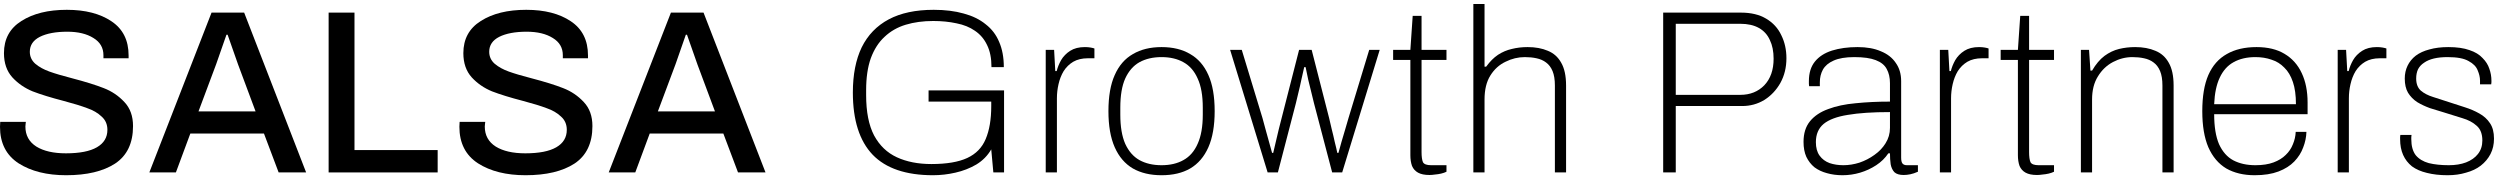
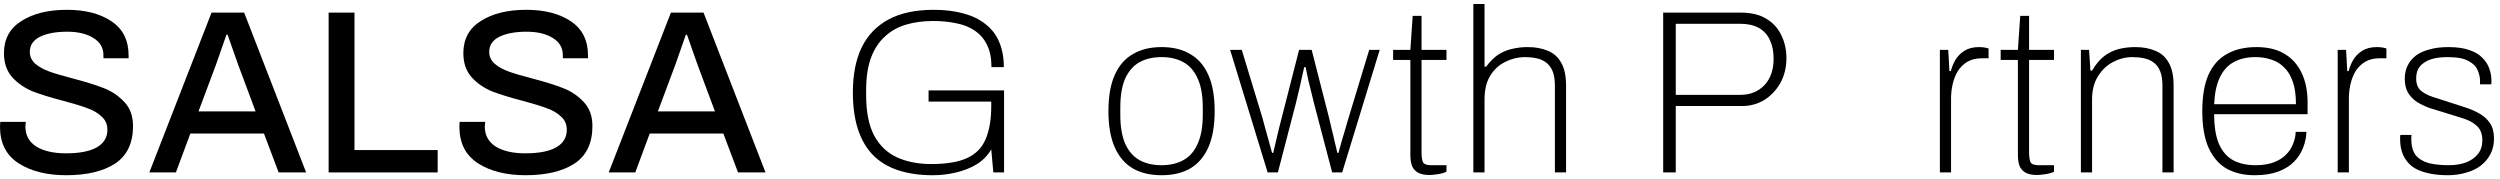
<svg xmlns="http://www.w3.org/2000/svg" width="279" height="20" viewBox="0 0 279 20" fill="none">
  <path d="M273.156 19.555C272.289 19.555 271.518 19.468 270.842 19.295C270.183 19.139 269.629 18.896 269.178 18.567C268.745 18.221 268.415 17.796 268.19 17.293C267.965 16.791 267.852 16.201 267.852 15.525C267.852 15.456 267.852 15.378 267.852 15.291C267.852 15.204 267.861 15.127 267.878 15.057H269.126C269.109 15.161 269.1 15.248 269.1 15.317C269.1 15.386 269.1 15.456 269.1 15.525C269.1 16.288 269.265 16.886 269.594 17.319C269.941 17.735 270.426 18.03 271.05 18.203C271.691 18.359 272.437 18.437 273.286 18.437C274.014 18.437 274.655 18.333 275.21 18.125C275.782 17.9 276.224 17.588 276.536 17.189C276.865 16.773 277.03 16.27 277.03 15.681C277.03 14.953 276.822 14.407 276.406 14.043C275.99 13.662 275.453 13.376 274.794 13.185C274.153 12.977 273.485 12.769 272.792 12.561C272.255 12.405 271.717 12.241 271.18 12.067C270.66 11.877 270.183 11.651 269.75 11.391C269.334 11.114 268.996 10.767 268.736 10.351C268.493 9.935 268.372 9.406 268.372 8.765C268.372 8.245 268.476 7.768 268.684 7.335C268.892 6.902 269.195 6.529 269.594 6.217C270.01 5.905 270.521 5.671 271.128 5.515C271.735 5.342 272.437 5.255 273.234 5.255C274.187 5.255 274.976 5.368 275.6 5.593C276.224 5.801 276.709 6.096 277.056 6.477C277.42 6.841 277.671 7.24 277.81 7.673C277.966 8.106 278.044 8.548 278.044 8.999C278.044 9.051 278.044 9.112 278.044 9.181C278.044 9.25 278.035 9.328 278.018 9.415H276.77V8.999C276.77 8.635 276.683 8.254 276.51 7.855C276.354 7.439 276.016 7.092 275.496 6.815C274.993 6.52 274.213 6.373 273.156 6.373C272.567 6.373 272.055 6.425 271.622 6.529C271.189 6.633 270.825 6.789 270.53 6.997C270.235 7.188 270.01 7.43 269.854 7.725C269.715 8.02 269.646 8.366 269.646 8.765C269.646 9.354 269.819 9.805 270.166 10.117C270.513 10.412 270.963 10.646 271.518 10.819C272.073 10.992 272.662 11.183 273.286 11.391C273.875 11.582 274.465 11.773 275.054 11.963C275.661 12.154 276.207 12.388 276.692 12.665C277.195 12.943 277.593 13.306 277.888 13.757C278.183 14.191 278.33 14.762 278.33 15.473C278.33 16.114 278.2 16.686 277.94 17.189C277.68 17.692 277.316 18.125 276.848 18.489C276.397 18.836 275.851 19.096 275.21 19.269C274.586 19.46 273.901 19.555 273.156 19.555Z" fill="black" />
  <path d="M260.887 19.243V5.567H261.823L261.953 7.933H262.109C262.213 7.517 262.377 7.11 262.603 6.711C262.845 6.295 263.183 5.948 263.617 5.671C264.05 5.394 264.596 5.255 265.255 5.255C265.497 5.255 265.714 5.272 265.905 5.307C266.095 5.342 266.234 5.376 266.321 5.411V6.503H265.593C264.951 6.503 264.405 6.633 263.955 6.893C263.521 7.153 263.166 7.5 262.889 7.933C262.629 8.366 262.438 8.852 262.317 9.389C262.195 9.909 262.135 10.438 262.135 10.975V19.243H260.887Z" fill="black" />
  <path d="M251.625 19.555C250.394 19.555 249.337 19.304 248.453 18.801C247.586 18.281 246.919 17.492 246.451 16.435C246 15.378 245.775 14.034 245.775 12.405C245.775 10.758 246 9.415 246.451 8.375C246.919 7.318 247.603 6.538 248.505 6.035C249.406 5.515 250.515 5.255 251.833 5.255C253.081 5.255 254.121 5.506 254.953 6.009C255.802 6.512 256.443 7.231 256.877 8.167C257.31 9.086 257.527 10.178 257.527 11.443V12.743H247.101C247.101 14.13 247.283 15.248 247.647 16.097C248.028 16.929 248.557 17.527 249.233 17.891C249.926 18.255 250.749 18.437 251.703 18.437C252.5 18.437 253.176 18.333 253.731 18.125C254.285 17.917 254.736 17.64 255.083 17.293C255.447 16.947 255.715 16.548 255.889 16.097C256.079 15.646 256.183 15.187 256.201 14.719H257.397C257.379 15.309 257.258 15.889 257.033 16.461C256.825 17.033 256.495 17.553 256.045 18.021C255.594 18.489 255.005 18.862 254.277 19.139C253.549 19.416 252.665 19.555 251.625 19.555ZM247.101 11.625H256.227C256.227 10.637 256.114 9.814 255.889 9.155C255.663 8.479 255.343 7.942 254.927 7.543C254.528 7.127 254.051 6.832 253.497 6.659C252.959 6.468 252.361 6.373 251.703 6.373C250.749 6.373 249.935 6.564 249.259 6.945C248.6 7.309 248.089 7.881 247.725 8.661C247.361 9.424 247.153 10.412 247.101 11.625Z" fill="black" />
  <path d="M232.227 19.243V5.567H233.137L233.293 7.881H233.475C233.891 7.17 234.35 6.624 234.853 6.243C235.373 5.862 235.919 5.602 236.491 5.463C237.063 5.324 237.661 5.255 238.285 5.255C239.151 5.255 239.905 5.394 240.547 5.671C241.188 5.931 241.682 6.373 242.029 6.997C242.393 7.621 242.575 8.47 242.575 9.545V19.243H241.327V9.545C241.327 8.886 241.24 8.349 241.067 7.933C240.893 7.517 240.651 7.196 240.339 6.971C240.044 6.746 239.689 6.59 239.273 6.503C238.874 6.416 238.441 6.373 237.973 6.373C237.227 6.373 236.508 6.555 235.815 6.919C235.121 7.283 234.558 7.82 234.125 8.531C233.691 9.224 233.475 10.082 233.475 11.105V19.243H232.227Z" fill="black" />
  <path d="M227.33 19.529C226.792 19.529 226.368 19.442 226.056 19.269C225.744 19.096 225.518 18.844 225.38 18.515C225.258 18.168 225.198 17.77 225.198 17.319V6.685H223.274V5.567H225.198L225.458 1.771H226.446V5.567H229.228V6.685H226.446V16.955C226.446 17.475 226.498 17.856 226.602 18.099C226.723 18.324 227.026 18.437 227.512 18.437H229.228V19.165C229.054 19.252 228.855 19.321 228.63 19.373C228.404 19.425 228.179 19.46 227.954 19.477C227.728 19.512 227.52 19.529 227.33 19.529Z" fill="black" />
  <path d="M216.49 19.243V5.567H217.426L217.556 7.933H217.712C217.816 7.517 217.981 7.11 218.206 6.711C218.449 6.295 218.787 5.948 219.22 5.671C219.654 5.394 220.2 5.255 220.858 5.255C221.101 5.255 221.318 5.272 221.508 5.307C221.699 5.342 221.838 5.376 221.924 5.411V6.503H221.196C220.555 6.503 220.009 6.633 219.558 6.893C219.125 7.153 218.77 7.5 218.492 7.933C218.232 8.366 218.042 8.852 217.92 9.389C217.799 9.909 217.738 10.438 217.738 10.975V19.243H216.49Z" fill="black" />
-   <path d="M205.616 19.555C204.992 19.555 204.411 19.477 203.874 19.321C203.354 19.183 202.894 18.966 202.496 18.671C202.114 18.359 201.811 17.969 201.586 17.501C201.378 17.033 201.274 16.479 201.274 15.837C201.274 14.884 201.516 14.113 202.002 13.523C202.487 12.934 203.163 12.483 204.03 12.171C204.896 11.842 205.919 11.625 207.098 11.521C208.276 11.4 209.55 11.339 210.92 11.339V9.285C210.92 8.661 210.798 8.132 210.556 7.699C210.33 7.266 209.923 6.936 209.334 6.711C208.762 6.486 207.964 6.373 206.942 6.373C205.971 6.373 205.2 6.503 204.628 6.763C204.073 7.006 203.674 7.344 203.432 7.777C203.206 8.193 203.094 8.661 203.094 9.181V9.623H201.898C201.88 9.536 201.872 9.45 201.872 9.363C201.872 9.276 201.872 9.172 201.872 9.051C201.872 8.15 202.097 7.422 202.548 6.867C202.998 6.312 203.631 5.905 204.446 5.645C205.278 5.385 206.231 5.255 207.306 5.255C208.328 5.255 209.195 5.411 209.906 5.723C210.634 6.018 211.188 6.451 211.57 7.023C211.968 7.578 212.168 8.254 212.168 9.051V17.579C212.168 17.909 212.22 18.134 212.324 18.255C212.428 18.377 212.592 18.437 212.818 18.437H214.04V19.165C213.728 19.304 213.442 19.399 213.182 19.451C212.922 19.503 212.679 19.529 212.454 19.529C211.986 19.529 211.639 19.425 211.414 19.217C211.206 18.992 211.067 18.697 210.998 18.333C210.946 17.952 210.92 17.544 210.92 17.111H210.738C210.391 17.631 209.94 18.073 209.386 18.437C208.831 18.801 208.233 19.078 207.592 19.269C206.95 19.46 206.292 19.555 205.616 19.555ZM205.72 18.437C206.309 18.437 206.907 18.342 207.514 18.151C208.12 17.943 208.675 17.657 209.178 17.293C209.698 16.929 210.114 16.496 210.426 15.993C210.755 15.473 210.92 14.901 210.92 14.277V12.509C208.996 12.509 207.427 12.613 206.214 12.821C205 13.012 204.099 13.35 203.51 13.835C202.938 14.32 202.652 14.996 202.652 15.863C202.652 16.487 202.79 16.99 203.068 17.371C203.345 17.753 203.718 18.03 204.186 18.203C204.654 18.359 205.165 18.437 205.72 18.437Z" fill="black" />
  <path d="M185.611 19.243V1.407H194.269C195.413 1.407 196.357 1.632 197.103 2.083C197.865 2.534 198.429 3.149 198.793 3.929C199.174 4.692 199.365 5.55 199.365 6.503C199.365 7.526 199.14 8.444 198.689 9.259C198.238 10.056 197.64 10.689 196.895 11.157C196.15 11.608 195.326 11.833 194.425 11.833H187.015V19.243H185.611ZM187.015 10.585H194.217C195.309 10.585 196.202 10.23 196.895 9.519C197.588 8.791 197.935 7.803 197.935 6.555C197.935 5.74 197.796 5.047 197.519 4.475C197.259 3.886 196.851 3.435 196.297 3.123C195.742 2.811 195.049 2.655 194.217 2.655H187.015V10.585Z" fill="black" />
  <path d="M164.426 19.243V0.445H165.674V7.439H165.856C166.272 6.867 166.714 6.425 167.182 6.113C167.667 5.801 168.178 5.584 168.716 5.463C169.27 5.324 169.86 5.255 170.484 5.255C171.35 5.255 172.104 5.394 172.746 5.671C173.387 5.931 173.881 6.373 174.228 6.997C174.592 7.621 174.774 8.47 174.774 9.545V19.243H173.526V9.545C173.526 8.886 173.439 8.349 173.266 7.933C173.092 7.517 172.85 7.196 172.538 6.971C172.243 6.746 171.888 6.59 171.472 6.503C171.073 6.416 170.64 6.373 170.172 6.373C169.426 6.373 168.707 6.546 168.014 6.893C167.32 7.222 166.757 7.734 166.324 8.427C165.89 9.12 165.674 10.013 165.674 11.105V19.243H164.426Z" fill="black" />
  <path d="M159.529 19.529C158.992 19.529 158.567 19.442 158.255 19.269C157.943 19.096 157.718 18.844 157.579 18.515C157.458 18.168 157.397 17.77 157.397 17.319V6.685H155.473V5.567H157.397L157.657 1.771H158.645V5.567H161.427V6.685H158.645V16.955C158.645 17.475 158.697 17.856 158.801 18.099C158.922 18.324 159.226 18.437 159.711 18.437H161.427V19.165C161.254 19.252 161.054 19.321 160.829 19.373C160.604 19.425 160.378 19.46 160.153 19.477C159.928 19.512 159.72 19.529 159.529 19.529Z" fill="black" />
  <path d="M141.468 19.243L137.282 5.567H138.582L140.896 13.185C141 13.532 141.113 13.948 141.234 14.433C141.373 14.901 141.503 15.369 141.624 15.837C141.763 16.305 141.876 16.712 141.962 17.059H142.092C142.179 16.712 142.274 16.305 142.378 15.837C142.5 15.352 142.612 14.875 142.716 14.407C142.838 13.939 142.942 13.532 143.028 13.185L144.978 5.567H146.382L148.332 13.185C148.419 13.532 148.514 13.939 148.618 14.407C148.74 14.875 148.852 15.352 148.956 15.837C149.078 16.305 149.173 16.712 149.242 17.059H149.372C149.476 16.712 149.589 16.305 149.71 15.837C149.849 15.369 149.988 14.901 150.126 14.433C150.265 13.948 150.386 13.532 150.49 13.185L152.804 5.567H153.974L149.788 19.243H148.67L146.642 11.521C146.573 11.209 146.478 10.819 146.356 10.351C146.235 9.866 146.114 9.372 145.992 8.869C145.888 8.349 145.793 7.89 145.706 7.491H145.55C145.464 7.89 145.36 8.349 145.238 8.869C145.134 9.372 145.022 9.866 144.9 10.351C144.796 10.819 144.701 11.218 144.614 11.547L142.612 19.243H141.468Z" fill="black" />
  <path d="M129.629 19.555C128.381 19.555 127.315 19.304 126.431 18.801C125.547 18.281 124.871 17.492 124.403 16.435C123.935 15.378 123.701 14.034 123.701 12.405C123.701 10.758 123.935 9.415 124.403 8.375C124.871 7.318 125.547 6.538 126.431 6.035C127.315 5.515 128.381 5.255 129.629 5.255C130.894 5.255 131.96 5.515 132.827 6.035C133.711 6.538 134.387 7.318 134.855 8.375C135.323 9.415 135.557 10.758 135.557 12.405C135.557 14.034 135.323 15.378 134.855 16.435C134.387 17.492 133.711 18.281 132.827 18.801C131.96 19.304 130.894 19.555 129.629 19.555ZM129.629 18.437C130.582 18.437 131.397 18.247 132.073 17.865C132.766 17.484 133.295 16.877 133.659 16.045C134.04 15.213 134.231 14.13 134.231 12.795V12.015C134.231 10.663 134.04 9.58 133.659 8.765C133.295 7.933 132.766 7.326 132.073 6.945C131.397 6.564 130.582 6.373 129.629 6.373C128.675 6.373 127.852 6.564 127.159 6.945C126.483 7.326 125.954 7.933 125.573 8.765C125.209 9.58 125.027 10.663 125.027 12.015V12.795C125.027 14.13 125.209 15.213 125.573 16.045C125.954 16.877 126.483 17.484 127.159 17.865C127.852 18.247 128.675 18.437 129.629 18.437Z" fill="black" />
-   <path d="M116.703 19.243V5.567H117.639L117.769 7.933H117.925C118.029 7.517 118.194 7.11 118.419 6.711C118.662 6.295 119 5.948 119.433 5.671C119.866 5.394 120.412 5.255 121.071 5.255C121.314 5.255 121.53 5.272 121.721 5.307C121.912 5.342 122.05 5.376 122.137 5.411V6.503H121.409C120.768 6.503 120.222 6.633 119.771 6.893C119.338 7.153 118.982 7.5 118.705 7.933C118.445 8.366 118.254 8.852 118.133 9.389C118.012 9.909 117.951 10.438 117.951 10.975V19.243H116.703Z" fill="black" />
  <path d="M104.123 19.555C101.107 19.555 98.862 18.792 97.389 17.267C95.916 15.724 95.179 13.41 95.179 10.325C95.179 8.332 95.508 6.65 96.167 5.281C96.843 3.912 97.849 2.872 99.183 2.161C100.518 1.45 102.191 1.095 104.201 1.095C105.467 1.095 106.585 1.234 107.555 1.511C108.526 1.771 109.341 2.17 109.999 2.707C110.675 3.227 111.178 3.886 111.507 4.683C111.854 5.48 112.027 6.416 112.027 7.491H110.649C110.649 6.503 110.485 5.68 110.155 5.021C109.843 4.362 109.393 3.834 108.803 3.435C108.231 3.036 107.547 2.759 106.749 2.603C105.952 2.43 105.085 2.343 104.149 2.343C103.023 2.343 102 2.482 101.081 2.759C100.163 3.036 99.374 3.487 98.715 4.111C98.056 4.718 97.545 5.515 97.181 6.503C96.835 7.474 96.661 8.661 96.661 10.065V10.611C96.661 12.483 96.956 13.982 97.545 15.109C98.152 16.236 99.001 17.05 100.093 17.553C101.185 18.056 102.468 18.307 103.941 18.307C105.64 18.307 106.975 18.082 107.945 17.631C108.916 17.18 109.601 16.478 109.999 15.525C110.415 14.554 110.623 13.324 110.623 11.833V11.339H103.629V10.091H112.053V19.243H110.857L110.623 16.669C110.225 17.362 109.67 17.926 108.959 18.359C108.249 18.775 107.469 19.078 106.619 19.269C105.787 19.46 104.955 19.555 104.123 19.555Z" fill="black" />
  <path d="M74.875 1.407H78.515L85.431 19.243H82.363L80.725 14.901H72.509L70.897 19.243H67.933L74.875 1.407ZM79.789 12.431L77.839 7.205L76.669 3.877H76.539L75.395 7.153L73.419 12.431H79.789Z" fill="black" />
  <path d="M58.652 19.555C56.502 19.555 54.734 19.113 53.348 18.229C51.961 17.328 51.268 15.967 51.268 14.147L51.294 13.601H54.154C54.154 13.636 54.145 13.705 54.128 13.809C54.11 13.896 54.102 14 54.102 14.121C54.102 15.092 54.509 15.837 55.324 16.357C56.138 16.86 57.239 17.111 58.626 17.111C60.151 17.111 61.304 16.886 62.084 16.435C62.864 15.984 63.254 15.334 63.254 14.485C63.254 13.878 63.037 13.384 62.604 13.003C62.188 12.604 61.65 12.292 60.992 12.067C60.35 11.824 59.475 11.556 58.366 11.261C56.962 10.897 55.809 10.542 54.908 10.195C54.024 9.831 53.27 9.311 52.646 8.635C52.022 7.942 51.71 7.04 51.71 5.931C51.71 4.354 52.36 3.158 53.66 2.343C54.96 1.511 56.65 1.095 58.73 1.095C60.775 1.095 62.43 1.52 63.696 2.369C64.978 3.218 65.62 4.492 65.62 6.191V6.503H62.812V6.165C62.812 5.333 62.439 4.692 61.694 4.241C60.948 3.773 59.978 3.539 58.782 3.539C57.499 3.539 56.476 3.73 55.714 4.111C54.968 4.492 54.596 5.047 54.596 5.775C54.596 6.312 54.804 6.763 55.22 7.127C55.636 7.474 56.156 7.76 56.78 7.985C57.404 8.21 58.253 8.462 59.328 8.739C60.784 9.12 61.954 9.484 62.838 9.831C63.739 10.178 64.51 10.698 65.152 11.391C65.793 12.067 66.114 12.96 66.114 14.069C66.114 15.976 65.446 17.371 64.112 18.255C62.777 19.122 60.957 19.555 58.652 19.555Z" fill="black" />
  <path d="M36.675 1.407H39.561V16.747H48.843V19.243H36.675V1.407Z" fill="black" />
  <path d="M23.608 1.407H27.248L34.164 19.243H31.096L29.458 14.901H21.242L19.63 19.243H16.666L23.608 1.407ZM28.522 12.431L26.572 7.205L25.402 3.877H25.272L24.128 7.153L22.152 12.431H28.522Z" fill="black" />
  <path d="M7.384 19.555C5.235 19.555 3.467 19.113 2.08 18.229C0.693 17.328 0 15.967 0 14.147L0.026 13.601H2.886C2.886 13.636 2.877 13.705 2.86 13.809C2.843 13.896 2.834 14 2.834 14.121C2.834 15.092 3.241 15.837 4.056 16.357C4.871 16.86 5.971 17.111 7.358 17.111C8.883 17.111 10.036 16.886 10.816 16.435C11.596 15.984 11.986 15.334 11.986 14.485C11.986 13.878 11.769 13.384 11.336 13.003C10.92 12.604 10.383 12.292 9.724 12.067C9.083 11.824 8.207 11.556 7.098 11.261C5.694 10.897 4.541 10.542 3.64 10.195C2.756 9.831 2.002 9.311 1.378 8.635C0.754 7.942 0.442 7.04 0.442 5.931C0.442 4.354 1.092 3.158 2.392 2.343C3.692 1.511 5.382 1.095 7.462 1.095C9.507 1.095 11.163 1.52 12.428 2.369C13.711 3.218 14.352 4.492 14.352 6.191V6.503H11.544V6.165C11.544 5.333 11.171 4.692 10.426 4.241C9.681 3.773 8.71 3.539 7.514 3.539C6.231 3.539 5.209 3.73 4.446 4.111C3.701 4.492 3.328 5.047 3.328 5.775C3.328 6.312 3.536 6.763 3.952 7.127C4.368 7.474 4.888 7.76 5.512 7.985C6.136 8.21 6.985 8.462 8.06 8.739C9.516 9.12 10.686 9.484 11.57 9.831C12.471 10.178 13.243 10.698 13.884 11.391C14.525 12.067 14.846 12.96 14.846 14.069C14.846 15.976 14.179 17.371 12.844 18.255C11.509 19.122 9.689 19.555 7.384 19.555Z" fill="black" />
</svg>